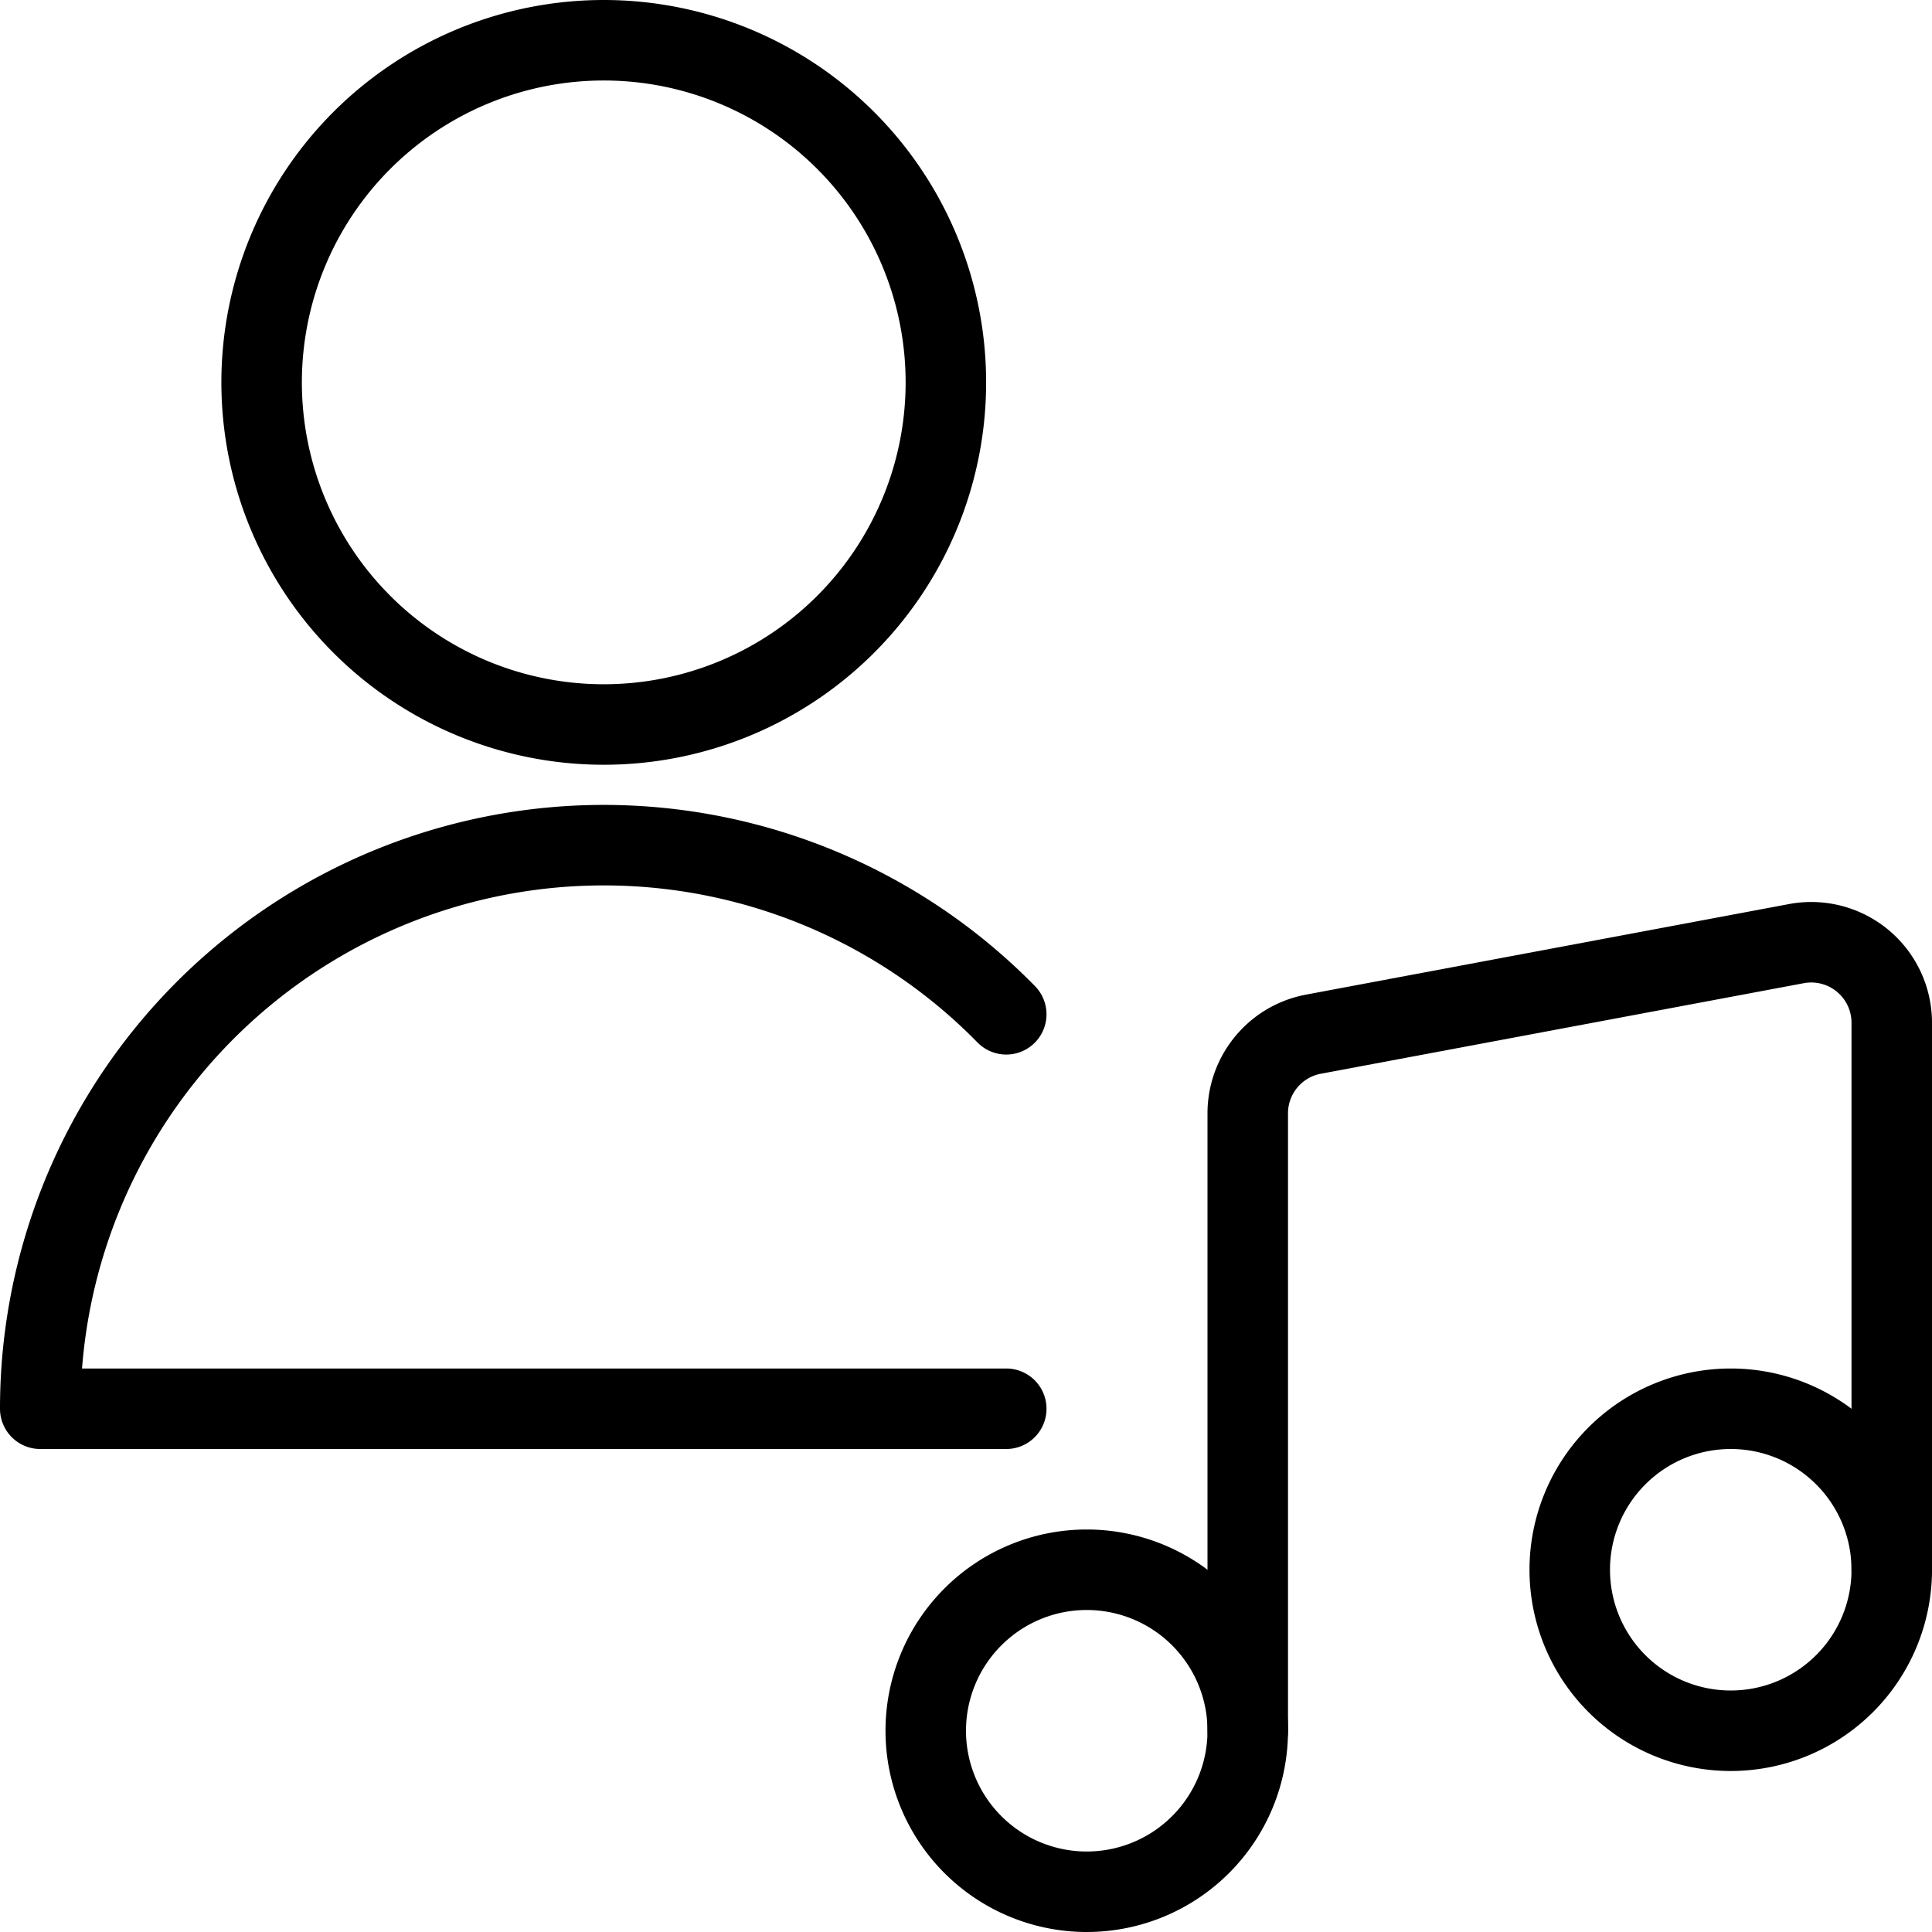
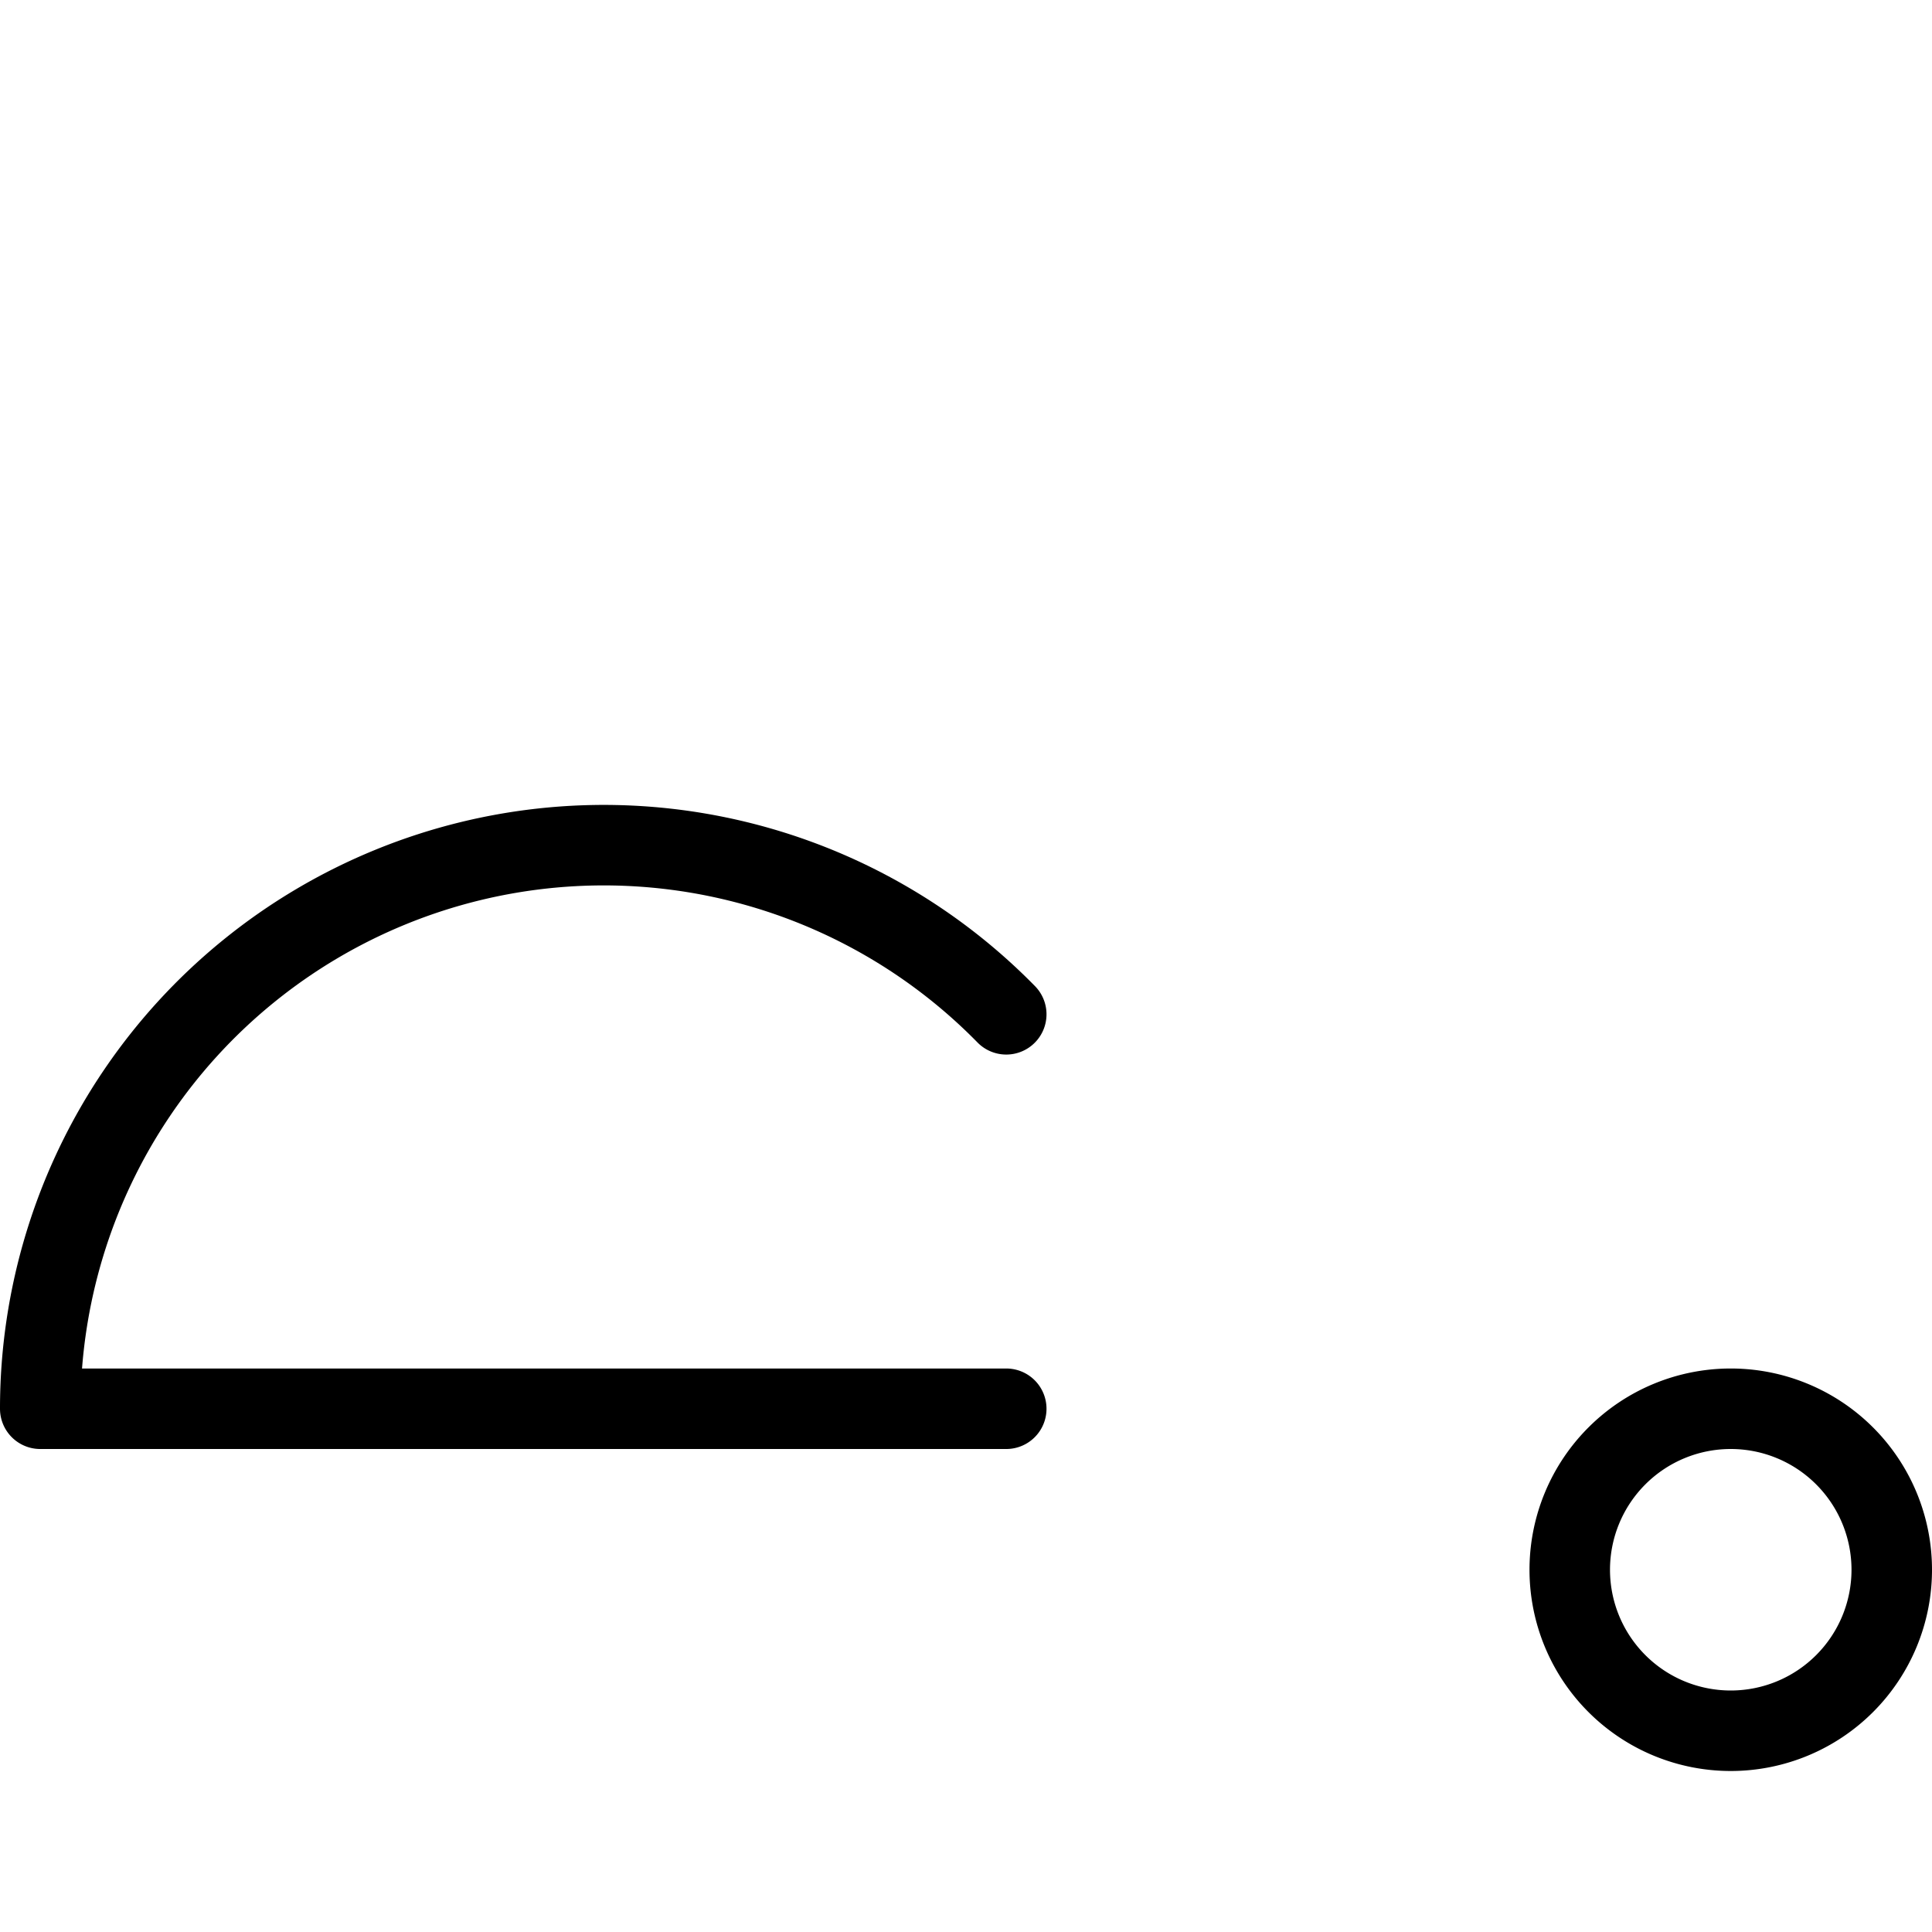
<svg xmlns="http://www.w3.org/2000/svg" viewBox="0 0 24 24">
-   <path d="M11.5 21.5a2 2 0 1 0 4 0 2 2 0 1 0 -4 0Z" fill="none" stroke="#000000" stroke-linecap="round" stroke-linejoin="round" stroke-width="1" />
  <path d="M19.5 19.5a2 2 0 1 0 4 0 2 2 0 1 0 -4 0Z" fill="none" stroke="#000000" stroke-linecap="round" stroke-linejoin="round" stroke-width="1" />
-   <path d="M23.5 19.5v-6.795a1 1 0 0 0 -1.184 -0.983l-6 1.125a1 1 0 0 0 -0.816 0.983v7.67" fill="none" stroke="#000000" stroke-linecap="round" stroke-linejoin="round" stroke-width="1" />
-   <path d="M3.25 4.75a4.25 4.25 0 1 0 8.5 0 4.25 4.25 0 1 0 -8.5 0Z" fill="none" stroke="#000000" stroke-linecap="round" stroke-linejoin="round" stroke-width="1" />
  <path d="M12.5 12.6a7 7 0 0 0 -12 4.9h12" fill="none" stroke="#000000" stroke-linecap="round" stroke-linejoin="round" stroke-width="1" />
</svg>